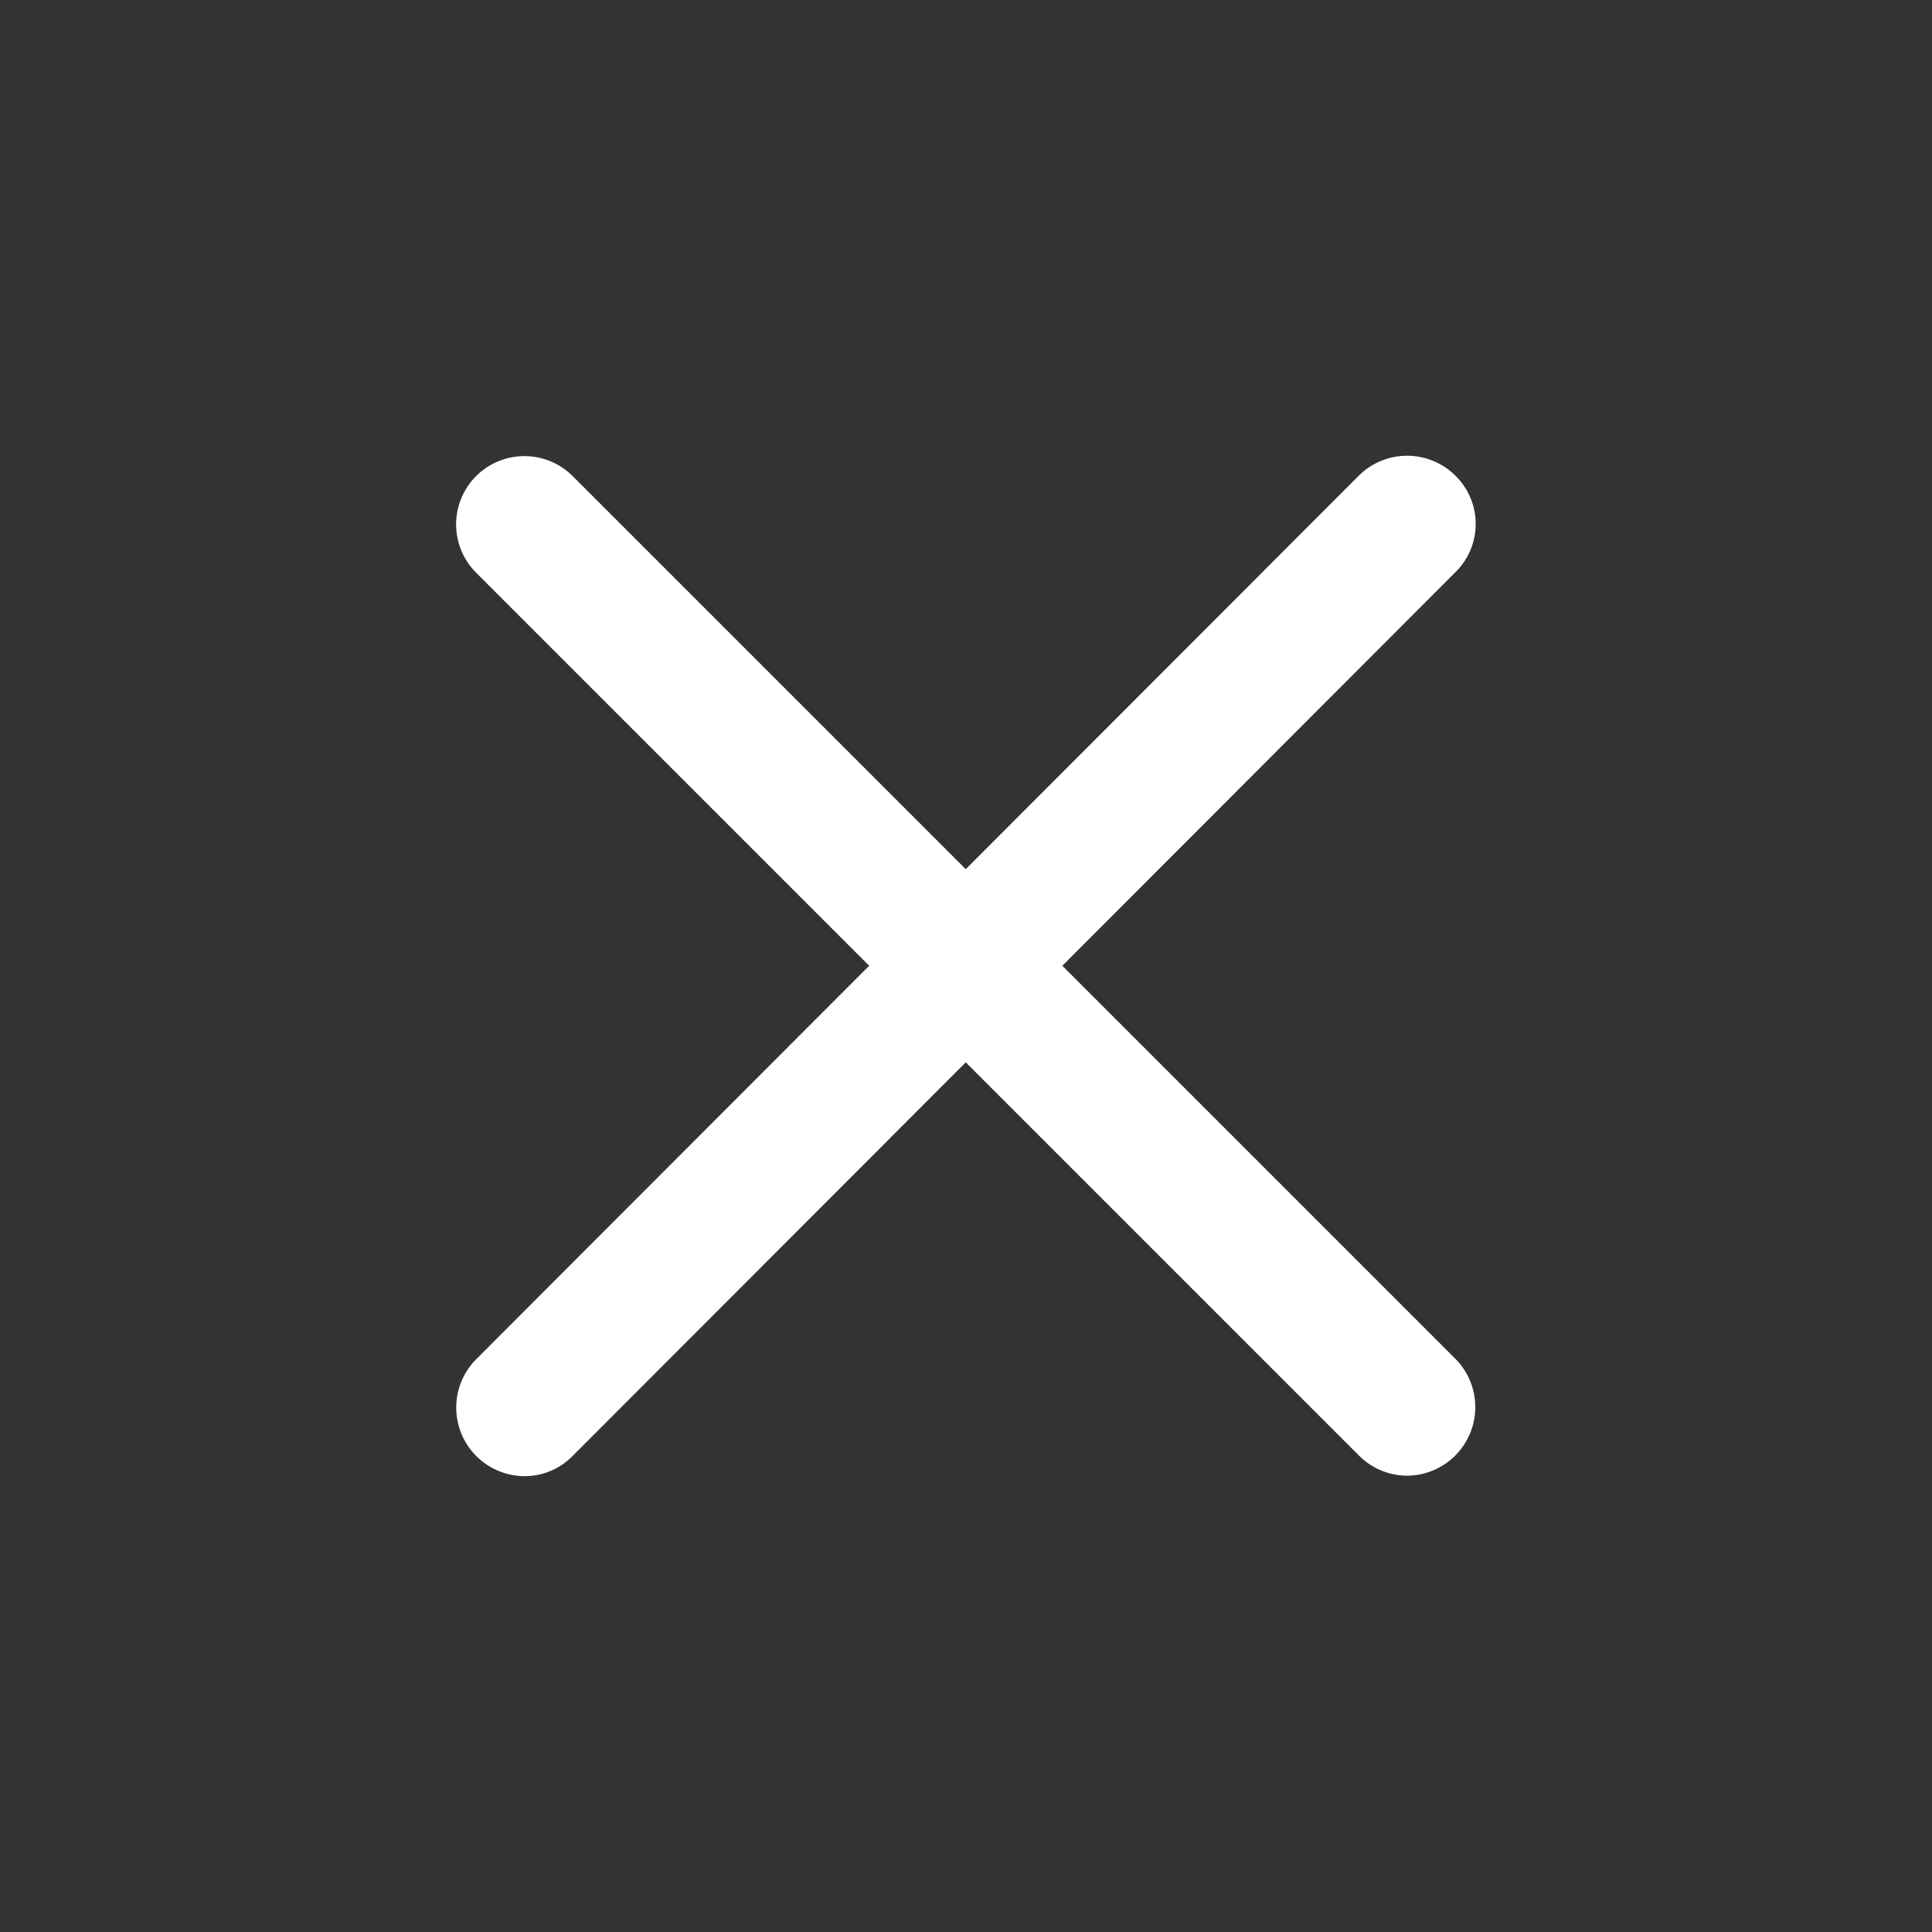
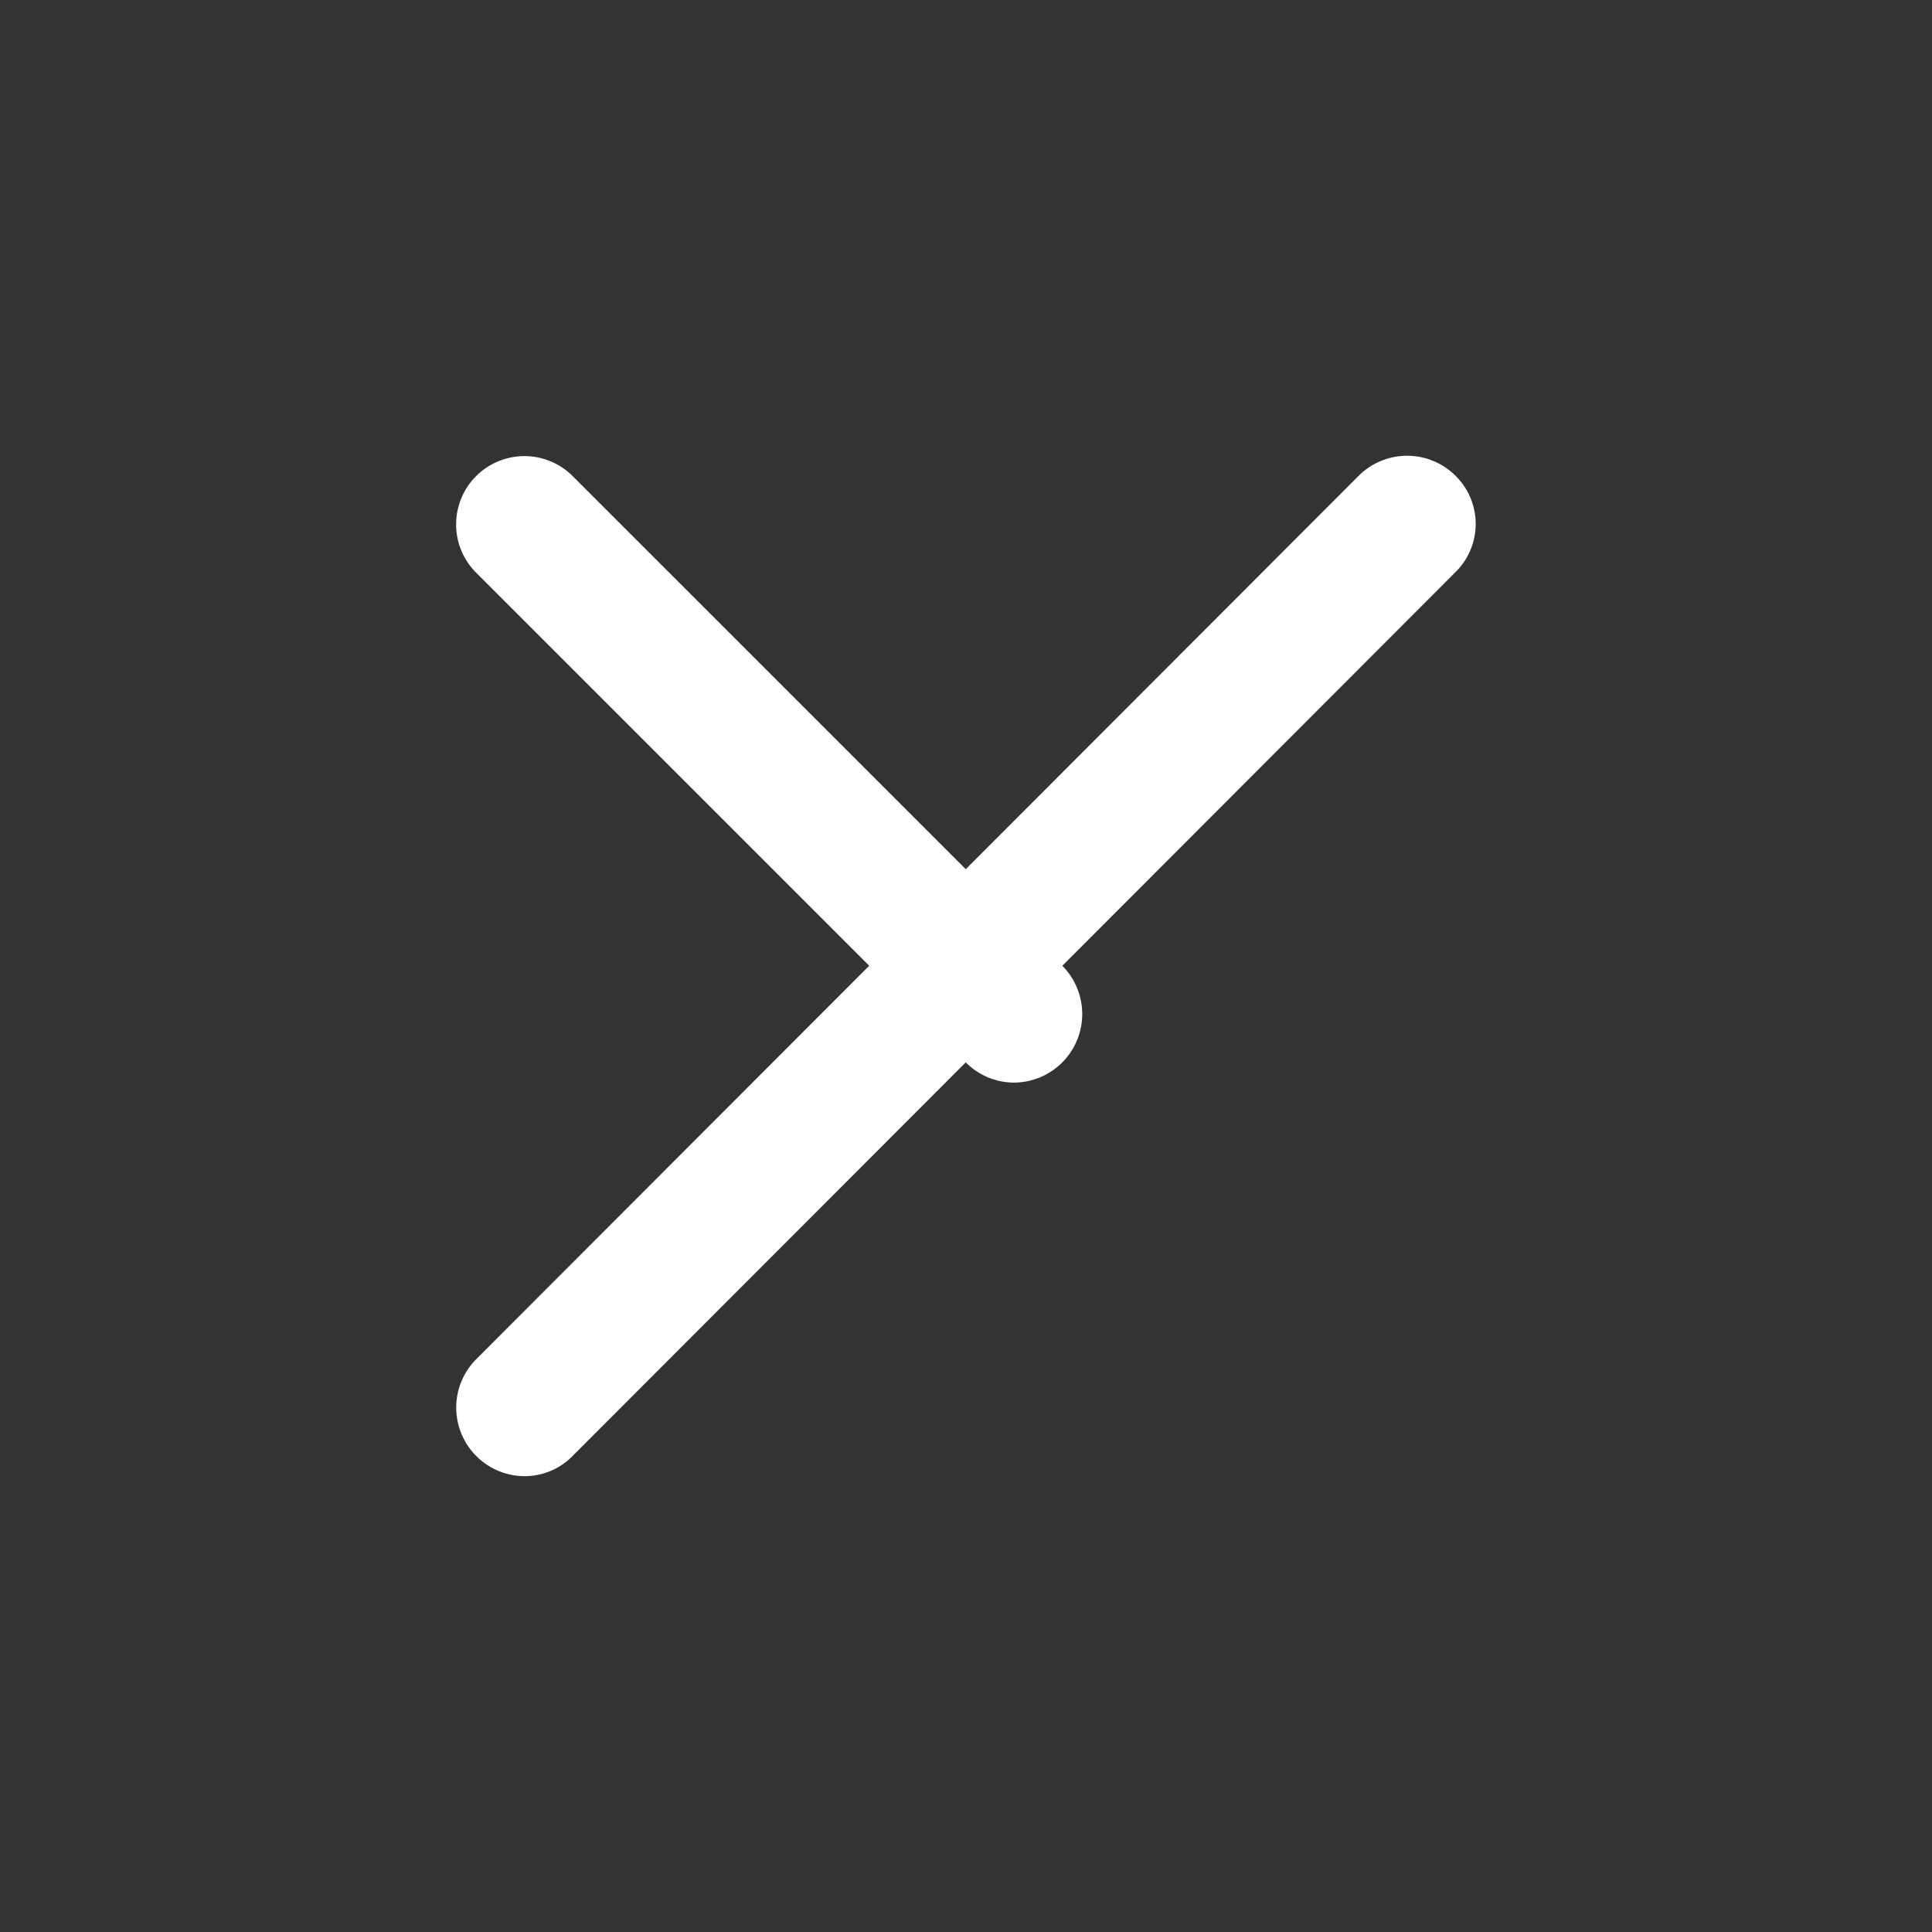
<svg xmlns="http://www.w3.org/2000/svg" viewBox="0 0 40.01 40.01">
  <rect x="0" y="0" width="40.01" height="40.01" fill="#333333" stroke="none" />
  <defs>
    <style>.cls-1{fill:#fff;}.cls-2{fill:none;}</style>
  </defs>
  <g id="Laag_2" data-name="Laag 2">
    <g id="Laag_1-2" data-name="Laag 1">
-       <path class="cls-1" d="M22,20l8.14-8.15a1.4,1.4,0,0,0,0-2,1.42,1.42,0,0,0-2,0L20,18,11.86,9.86a1.41,1.41,0,0,0-2,2L18,20,9.86,28.15a1.42,1.42,0,0,0,1,2.42,1.39,1.39,0,0,0,1-.42L20,22l8.14,8.14a1.41,1.41,0,0,0,1,.42,1.42,1.42,0,0,0,1-2.42Z" />
-       <rect class="cls-2" width="40.01" height="40.01" />
+       <path class="cls-1" d="M22,20l8.14-8.15a1.4,1.4,0,0,0,0-2,1.42,1.42,0,0,0-2,0L20,18,11.86,9.86a1.41,1.41,0,0,0-2,2L18,20,9.86,28.15a1.42,1.42,0,0,0,1,2.42,1.39,1.39,0,0,0,1-.42L20,22a1.41,1.41,0,0,0,1,.42,1.42,1.42,0,0,0,1-2.42Z" />
    </g>
  </g>
</svg>